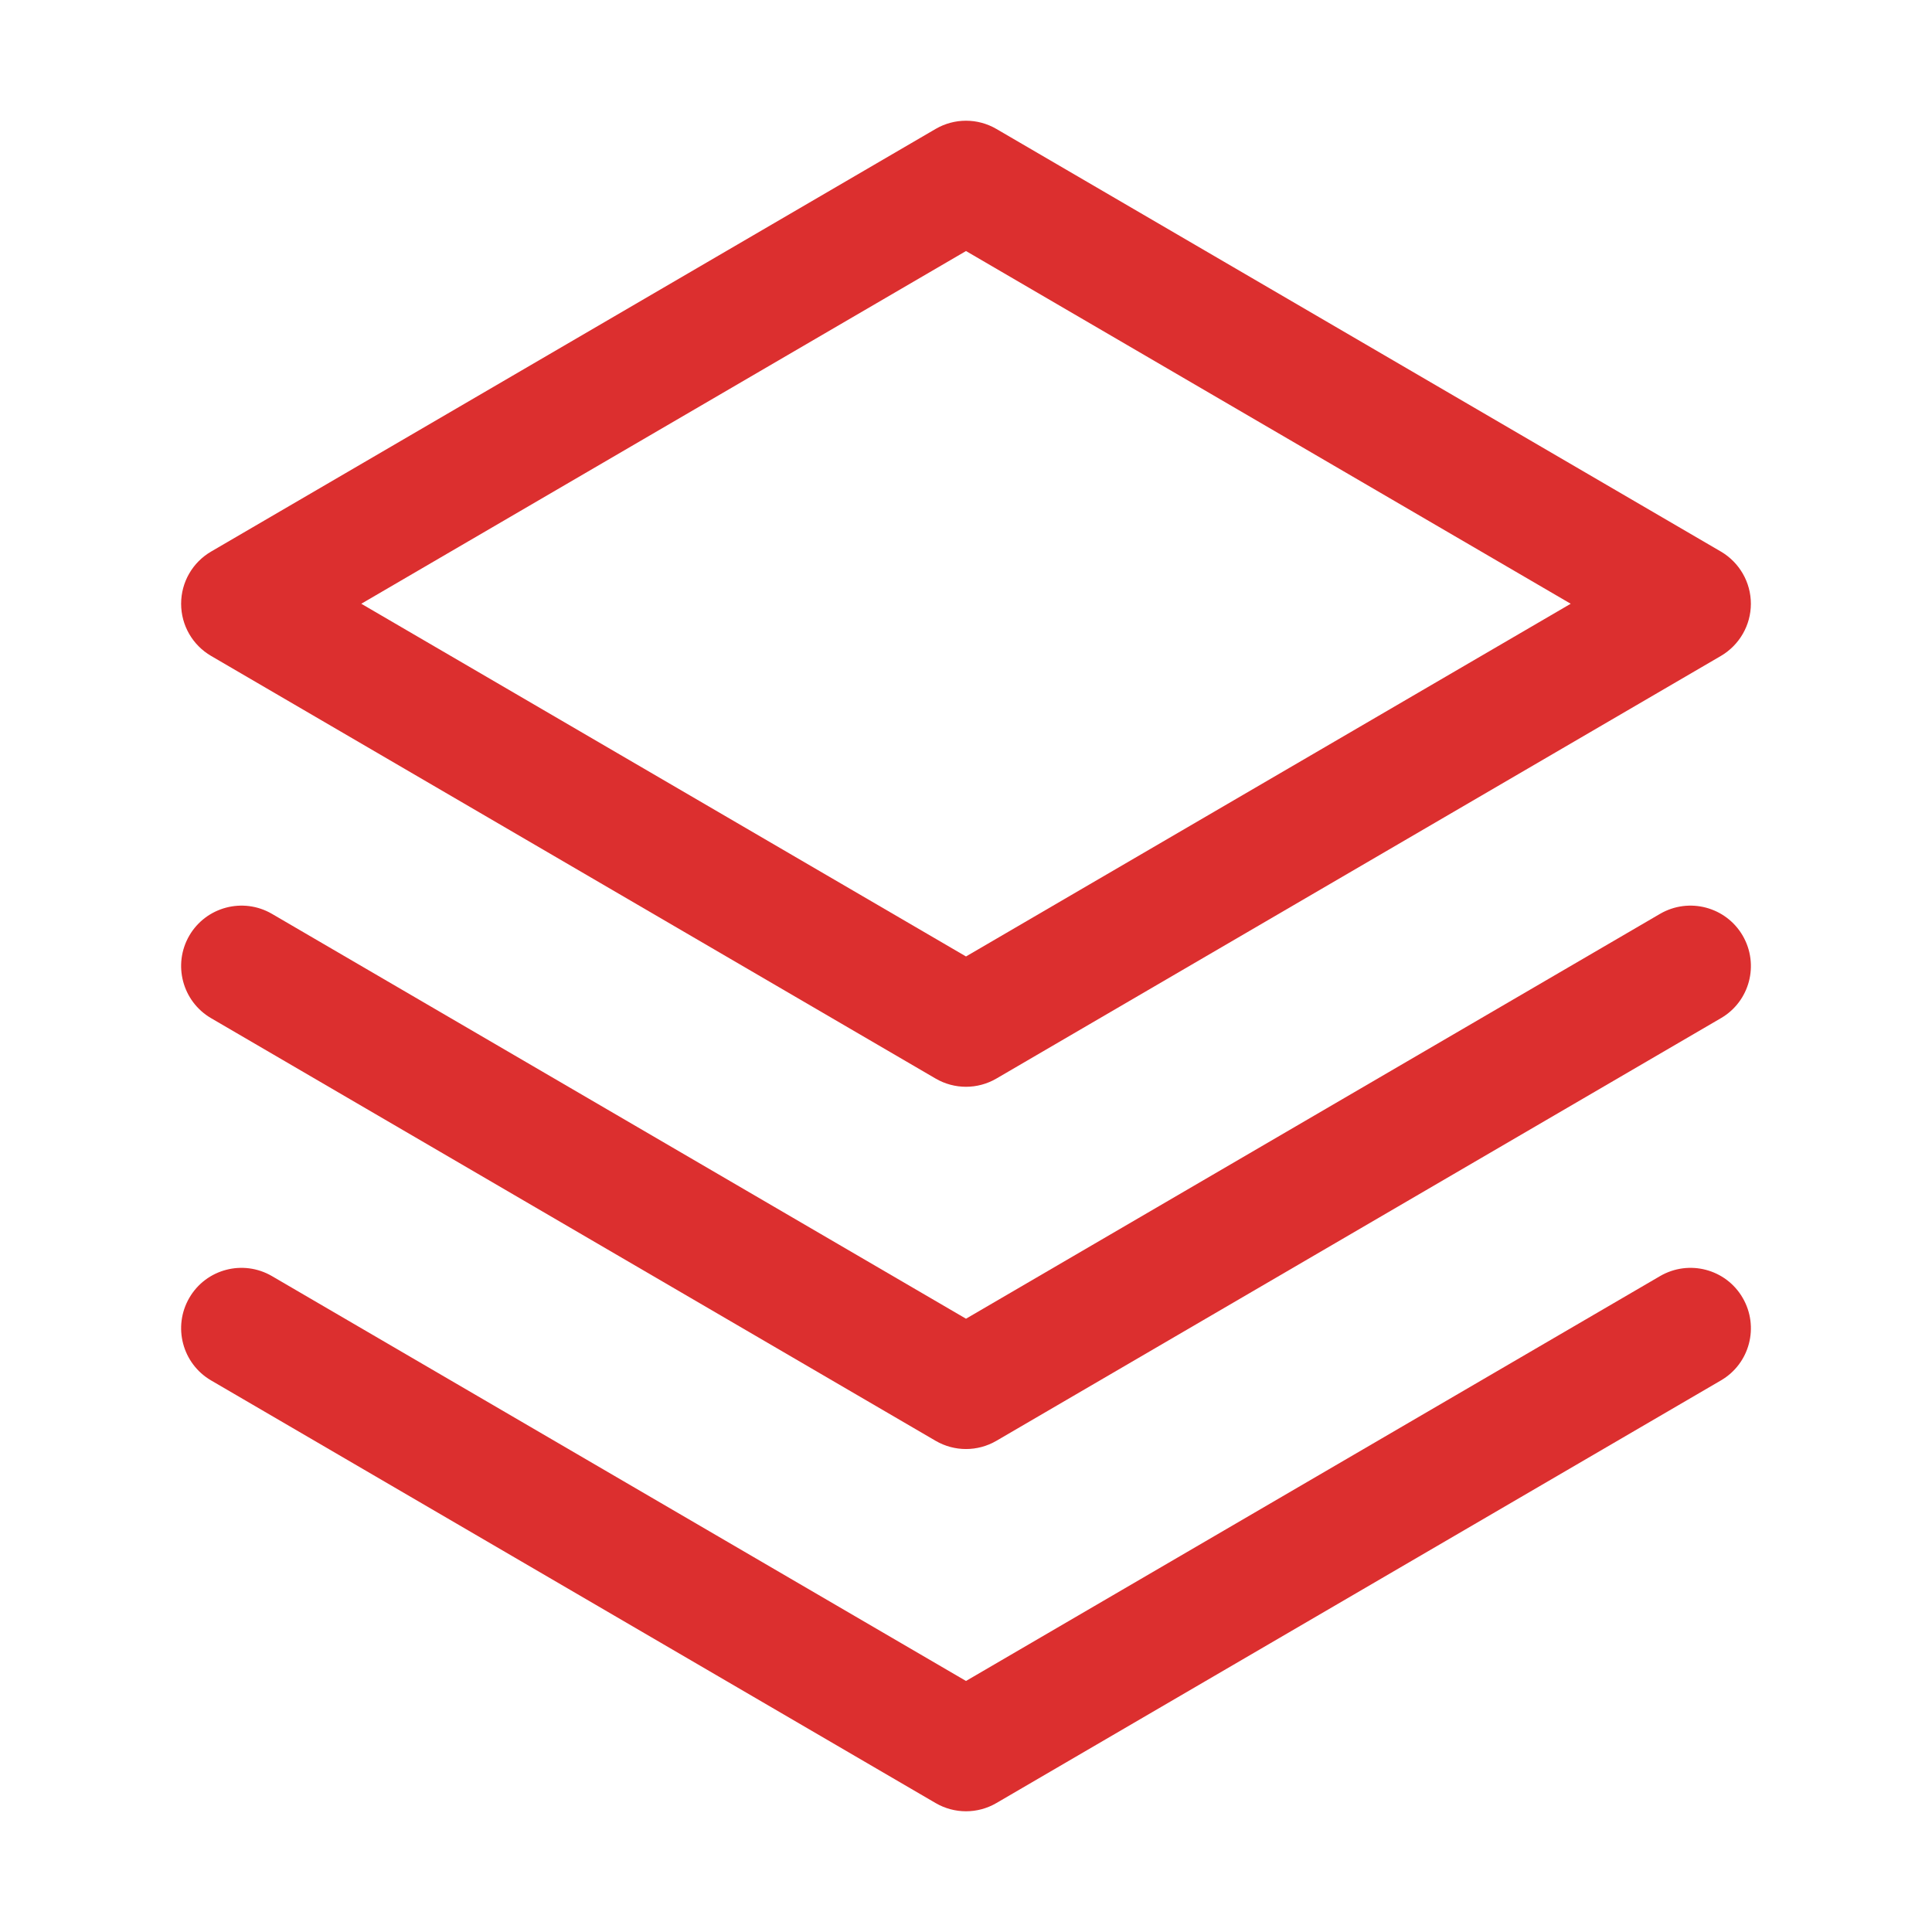
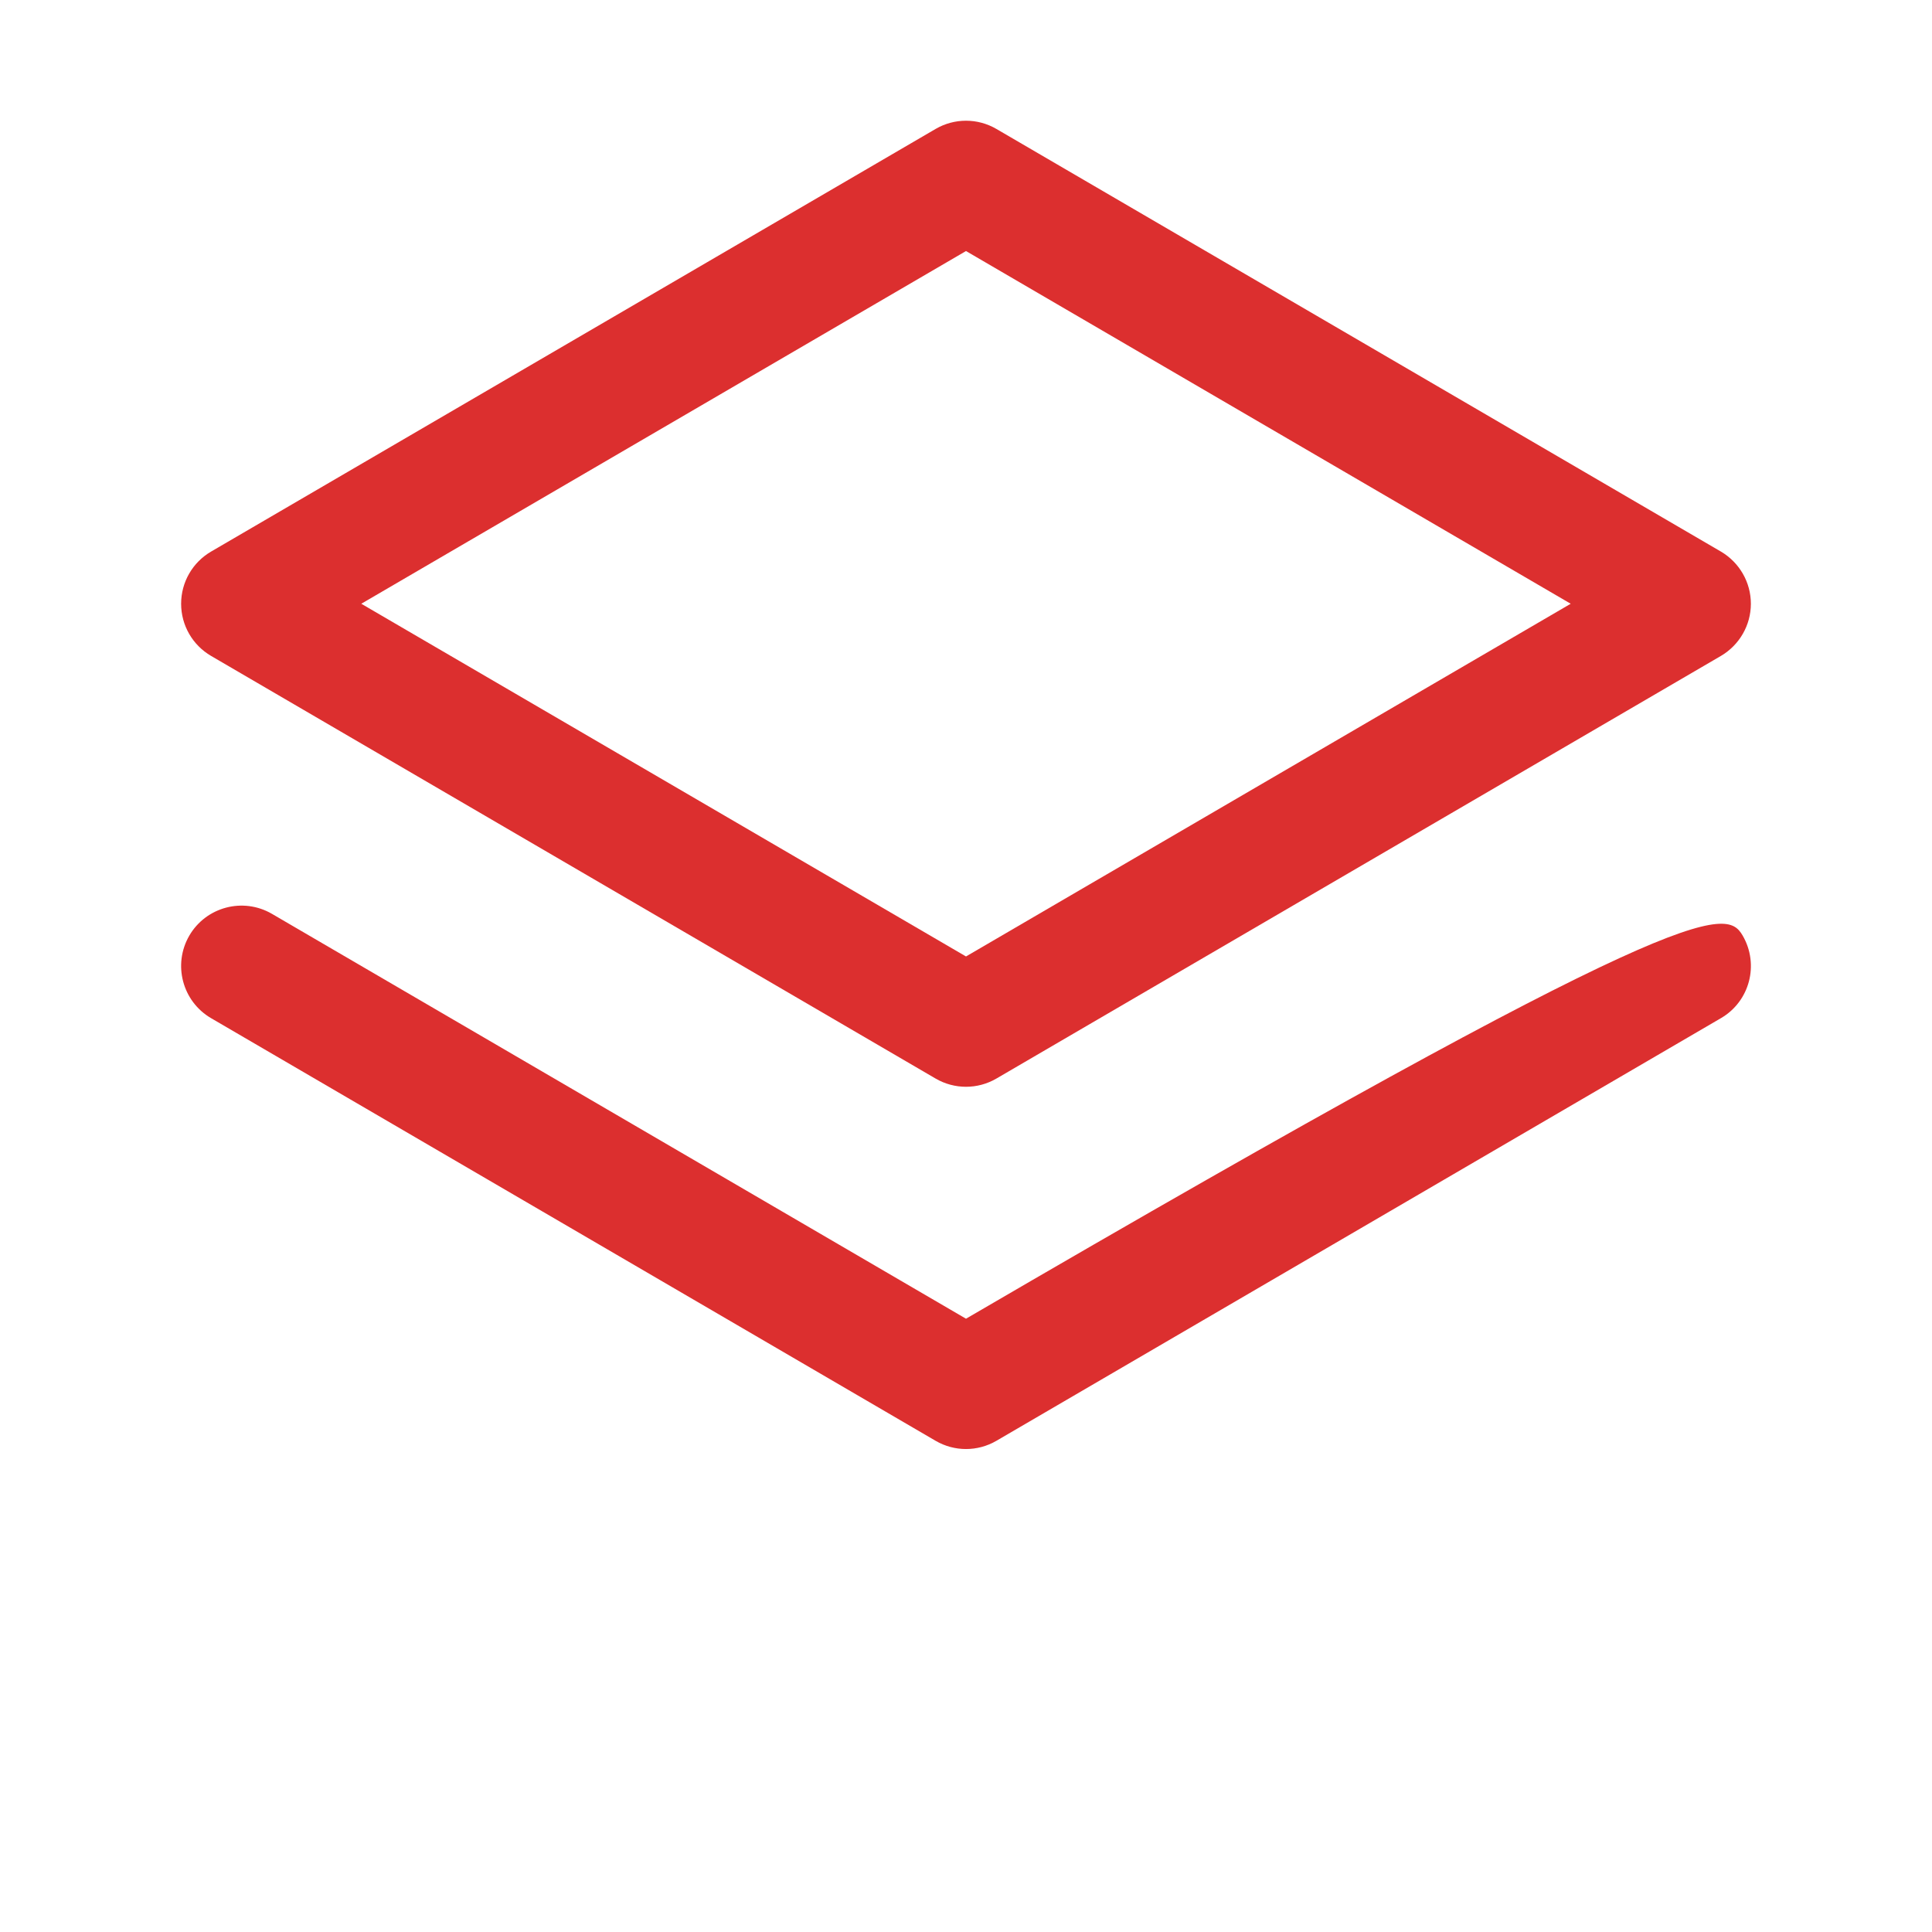
<svg xmlns="http://www.w3.org/2000/svg" width="16" height="16" viewBox="0 0 16 16" fill="none">
-   <path fill-rule="evenodd" clip-rule="evenodd" d="M1.568 10.748C1.707 10.509 2.013 10.429 2.252 10.568L8 13.921L13.748 10.568C13.987 10.429 14.293 10.509 14.432 10.748C14.571 10.987 14.491 11.293 14.252 11.432L8.252 14.932C8.096 15.023 7.904 15.023 7.748 14.932L1.748 11.432C1.51 11.293 1.429 10.987 1.568 10.748Z" fill="#DC2F2F" />
-   <path fill-rule="evenodd" clip-rule="evenodd" d="M1.568 7.748C1.707 7.51 2.013 7.429 2.252 7.568L8 10.921L13.748 7.568C13.987 7.429 14.293 7.51 14.432 7.748C14.571 7.987 14.491 8.293 14.252 8.432L8.252 11.932C8.096 12.023 7.904 12.023 7.748 11.932L1.748 8.432C1.51 8.293 1.429 7.987 1.568 7.748Z" fill="#DC2F2F" />
+   <path fill-rule="evenodd" clip-rule="evenodd" d="M1.568 7.748C1.707 7.51 2.013 7.429 2.252 7.568L8 10.921C13.987 7.429 14.293 7.51 14.432 7.748C14.571 7.987 14.491 8.293 14.252 8.432L8.252 11.932C8.096 12.023 7.904 12.023 7.748 11.932L1.748 8.432C1.51 8.293 1.429 7.987 1.568 7.748Z" fill="#DC2F2F" />
  <path fill-rule="evenodd" clip-rule="evenodd" d="M7.748 1.068C7.904 0.977 8.096 0.977 8.252 1.068L14.252 4.568C14.405 4.658 14.5 4.822 14.5 5C14.5 5.178 14.405 5.342 14.252 5.432L8.252 8.932C8.096 9.023 7.904 9.023 7.748 8.932L1.748 5.432C1.594 5.342 1.5 5.178 1.5 5C1.5 4.822 1.594 4.658 1.748 4.568L7.748 1.068ZM2.992 5L8 7.921L13.008 5L8 2.079L2.992 5Z" fill="#DC2F2F" />
</svg>